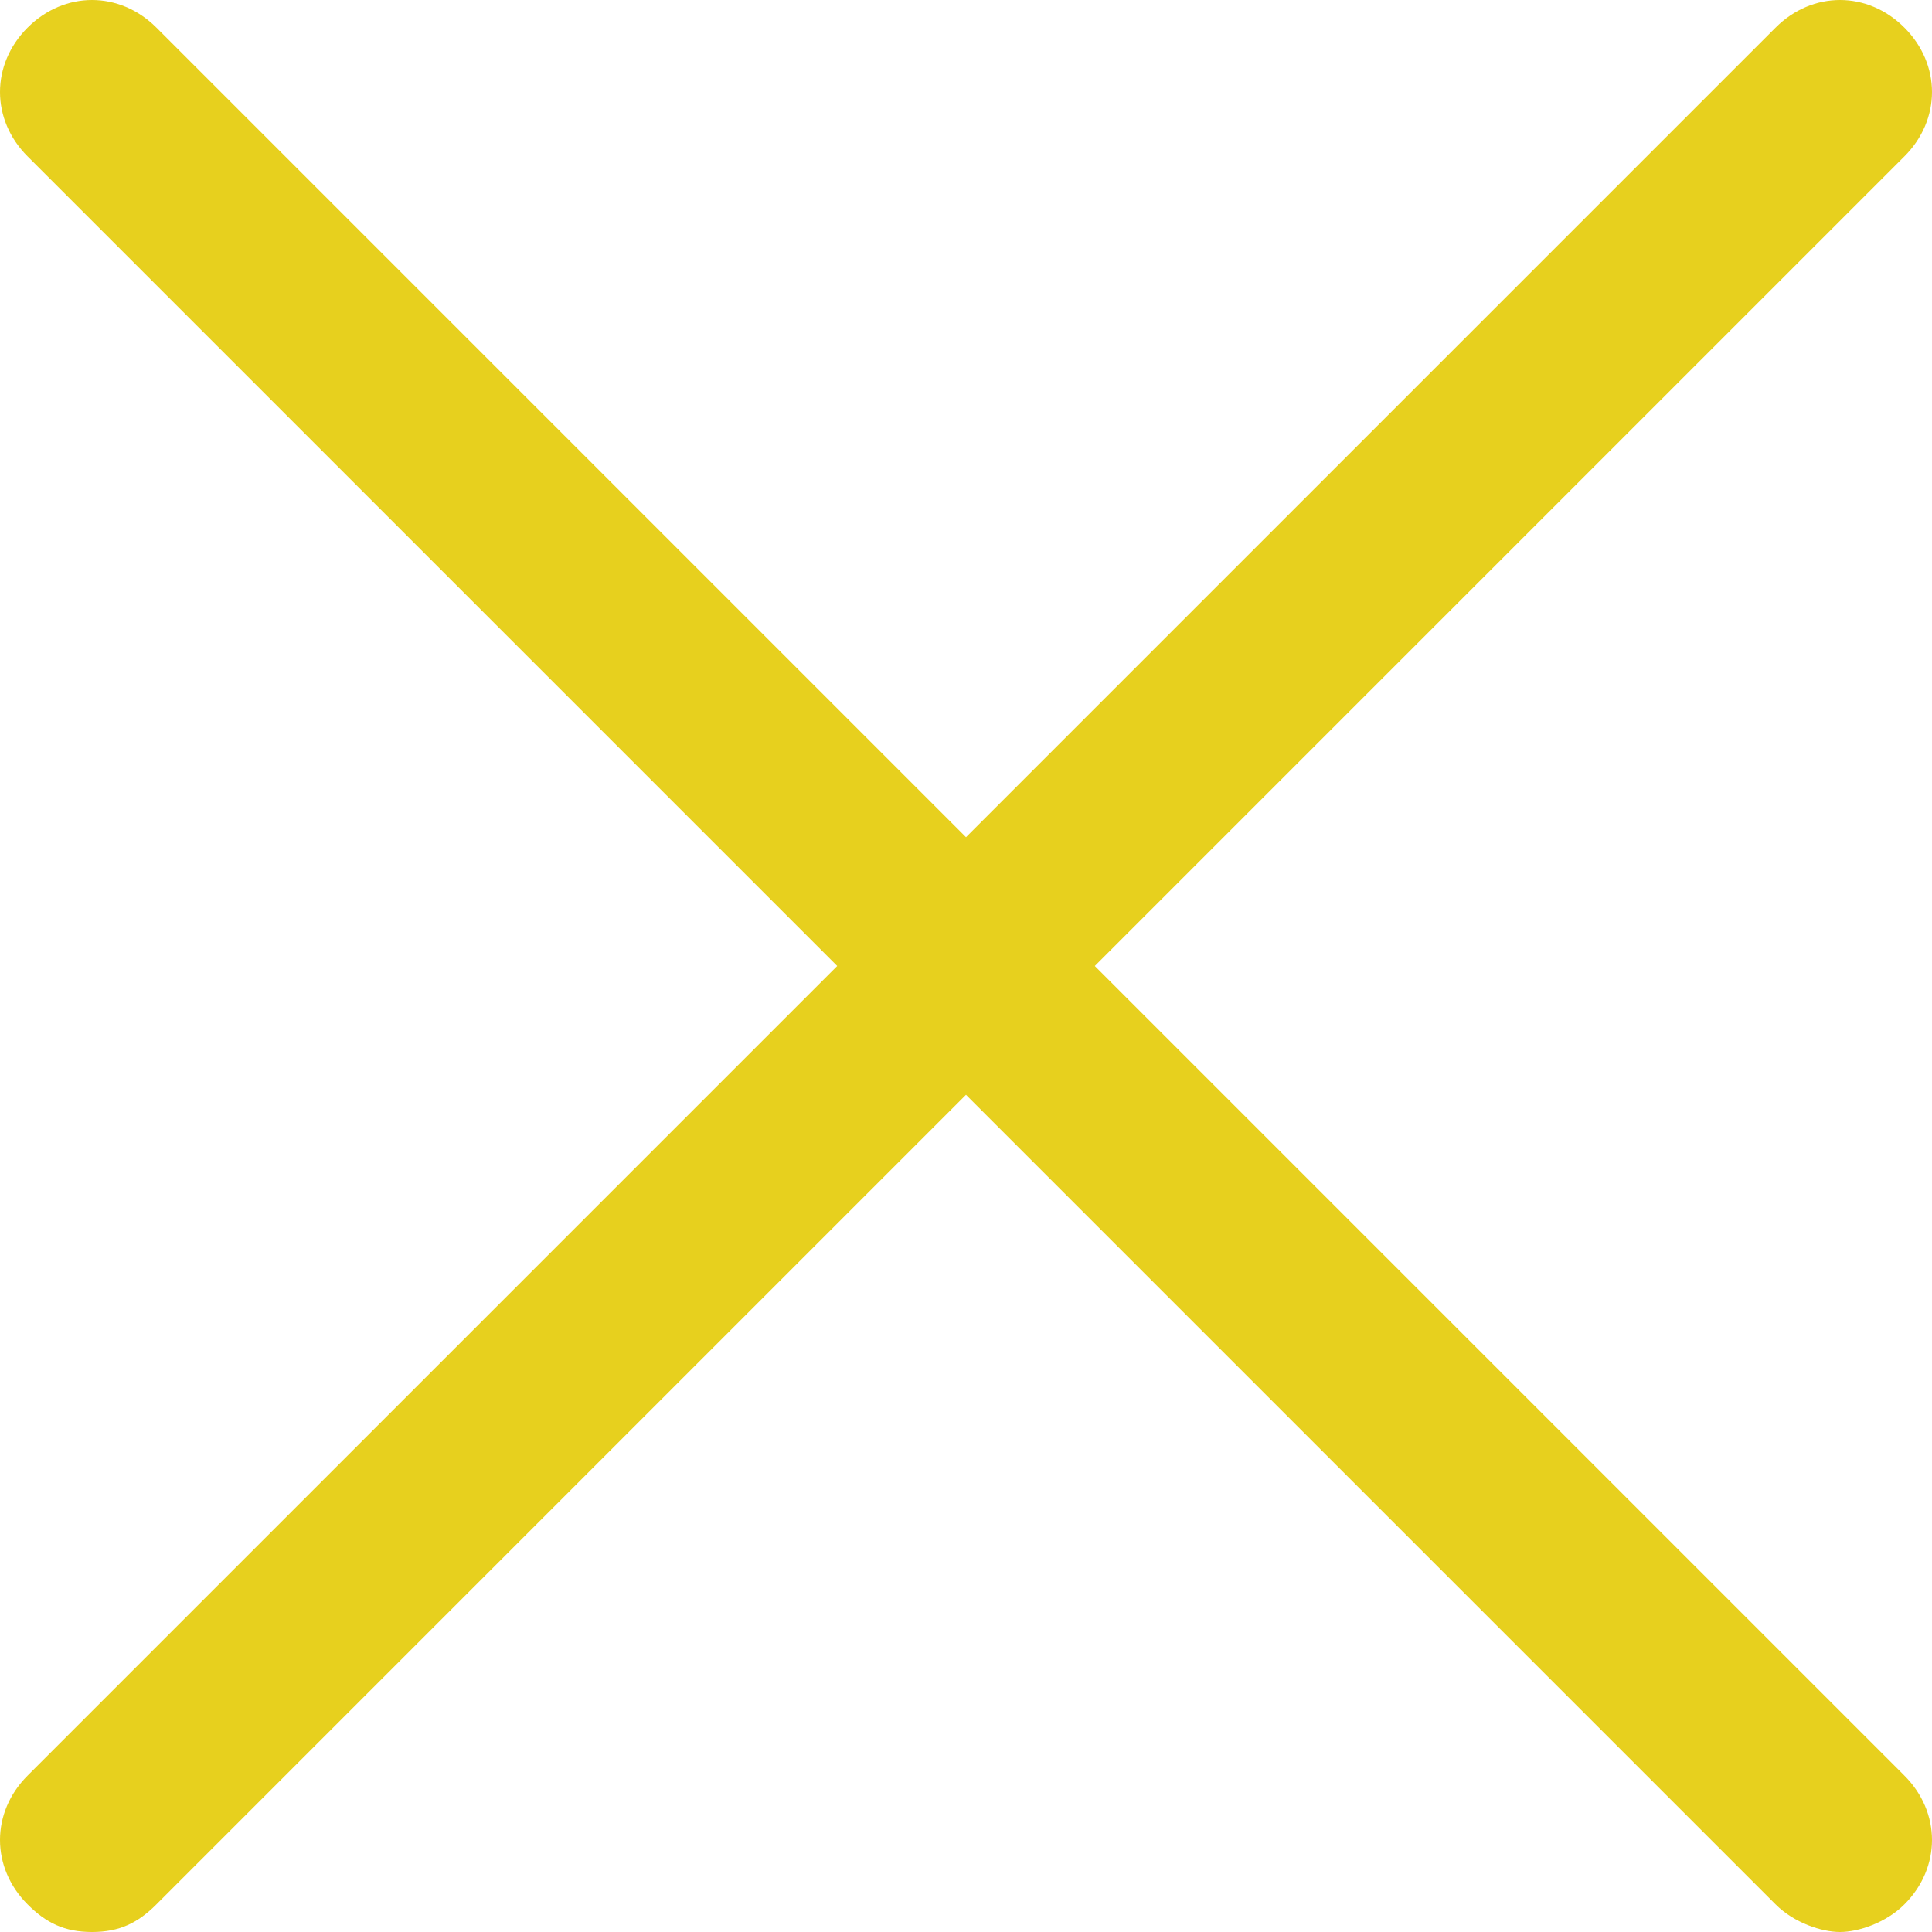
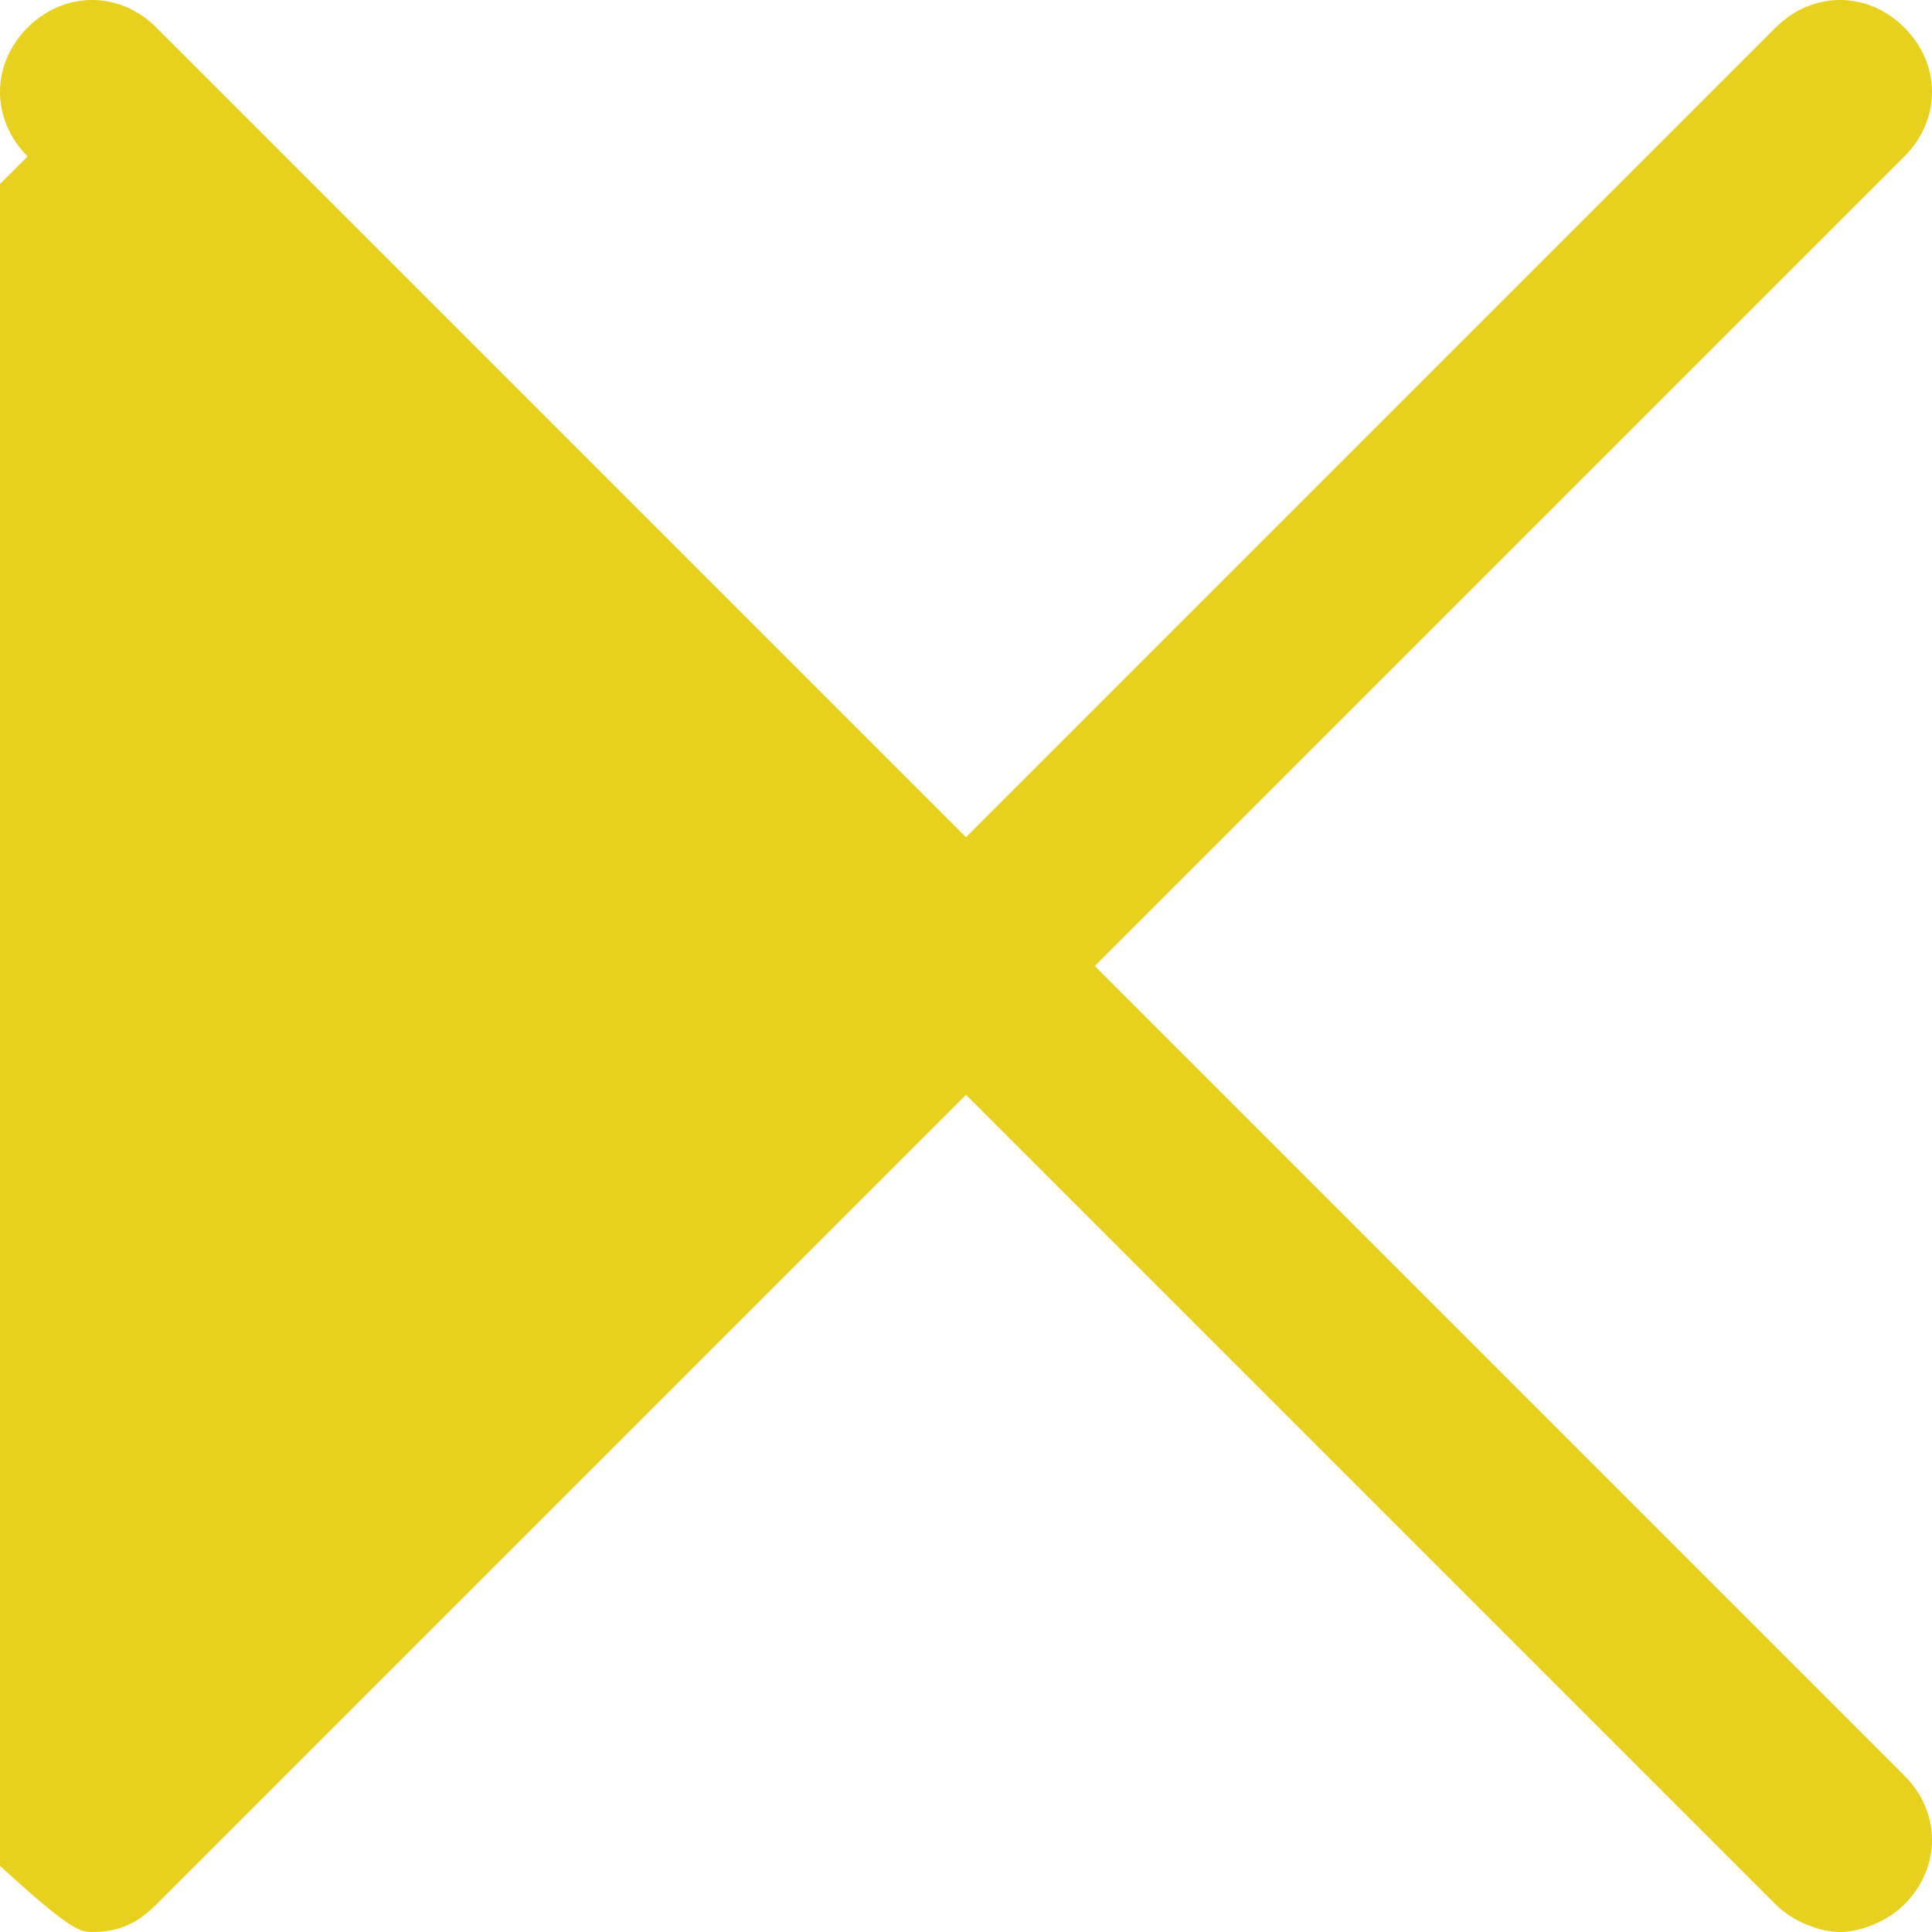
<svg xmlns="http://www.w3.org/2000/svg" version="1.1" id="Calque_1" x="0px" y="0px" viewBox="0 0 21 21" style="enable-background:new 0 0 21 21;" xml:space="preserve">
-   <path style="fill:#E7D01E;" d="M20.7,19.3l-8.8-8.8l8.8-8.8c0.4-0.4,0.4-1,0-1.4s-1-0.4-1.4,0l-8.8,8.8L1.7,0.3  c-0.4-0.4-1-0.4-1.4,0s-0.4,1,0,1.4l8.8,8.8l-8.8,8.8c-0.4,0.4-0.4,1,0,1.4C0.5,20.9,0.7,21,1,21s0.5-0.1,0.7-0.3l8.8-8.8l8.8,8.8  c0.2,0.2,0.5,0.3,0.7,0.3s0.5-0.1,0.7-0.3C21.1,20.3,21.1,19.7,20.7,19.3z" />
+   <path style="fill:#E7D01E;" d="M20.7,19.3l-8.8-8.8l8.8-8.8c0.4-0.4,0.4-1,0-1.4s-1-0.4-1.4,0l-8.8,8.8L1.7,0.3  c-0.4-0.4-1-0.4-1.4,0s-0.4,1,0,1.4l-8.8,8.8c-0.4,0.4-0.4,1,0,1.4C0.5,20.9,0.7,21,1,21s0.5-0.1,0.7-0.3l8.8-8.8l8.8,8.8  c0.2,0.2,0.5,0.3,0.7,0.3s0.5-0.1,0.7-0.3C21.1,20.3,21.1,19.7,20.7,19.3z" />
</svg>